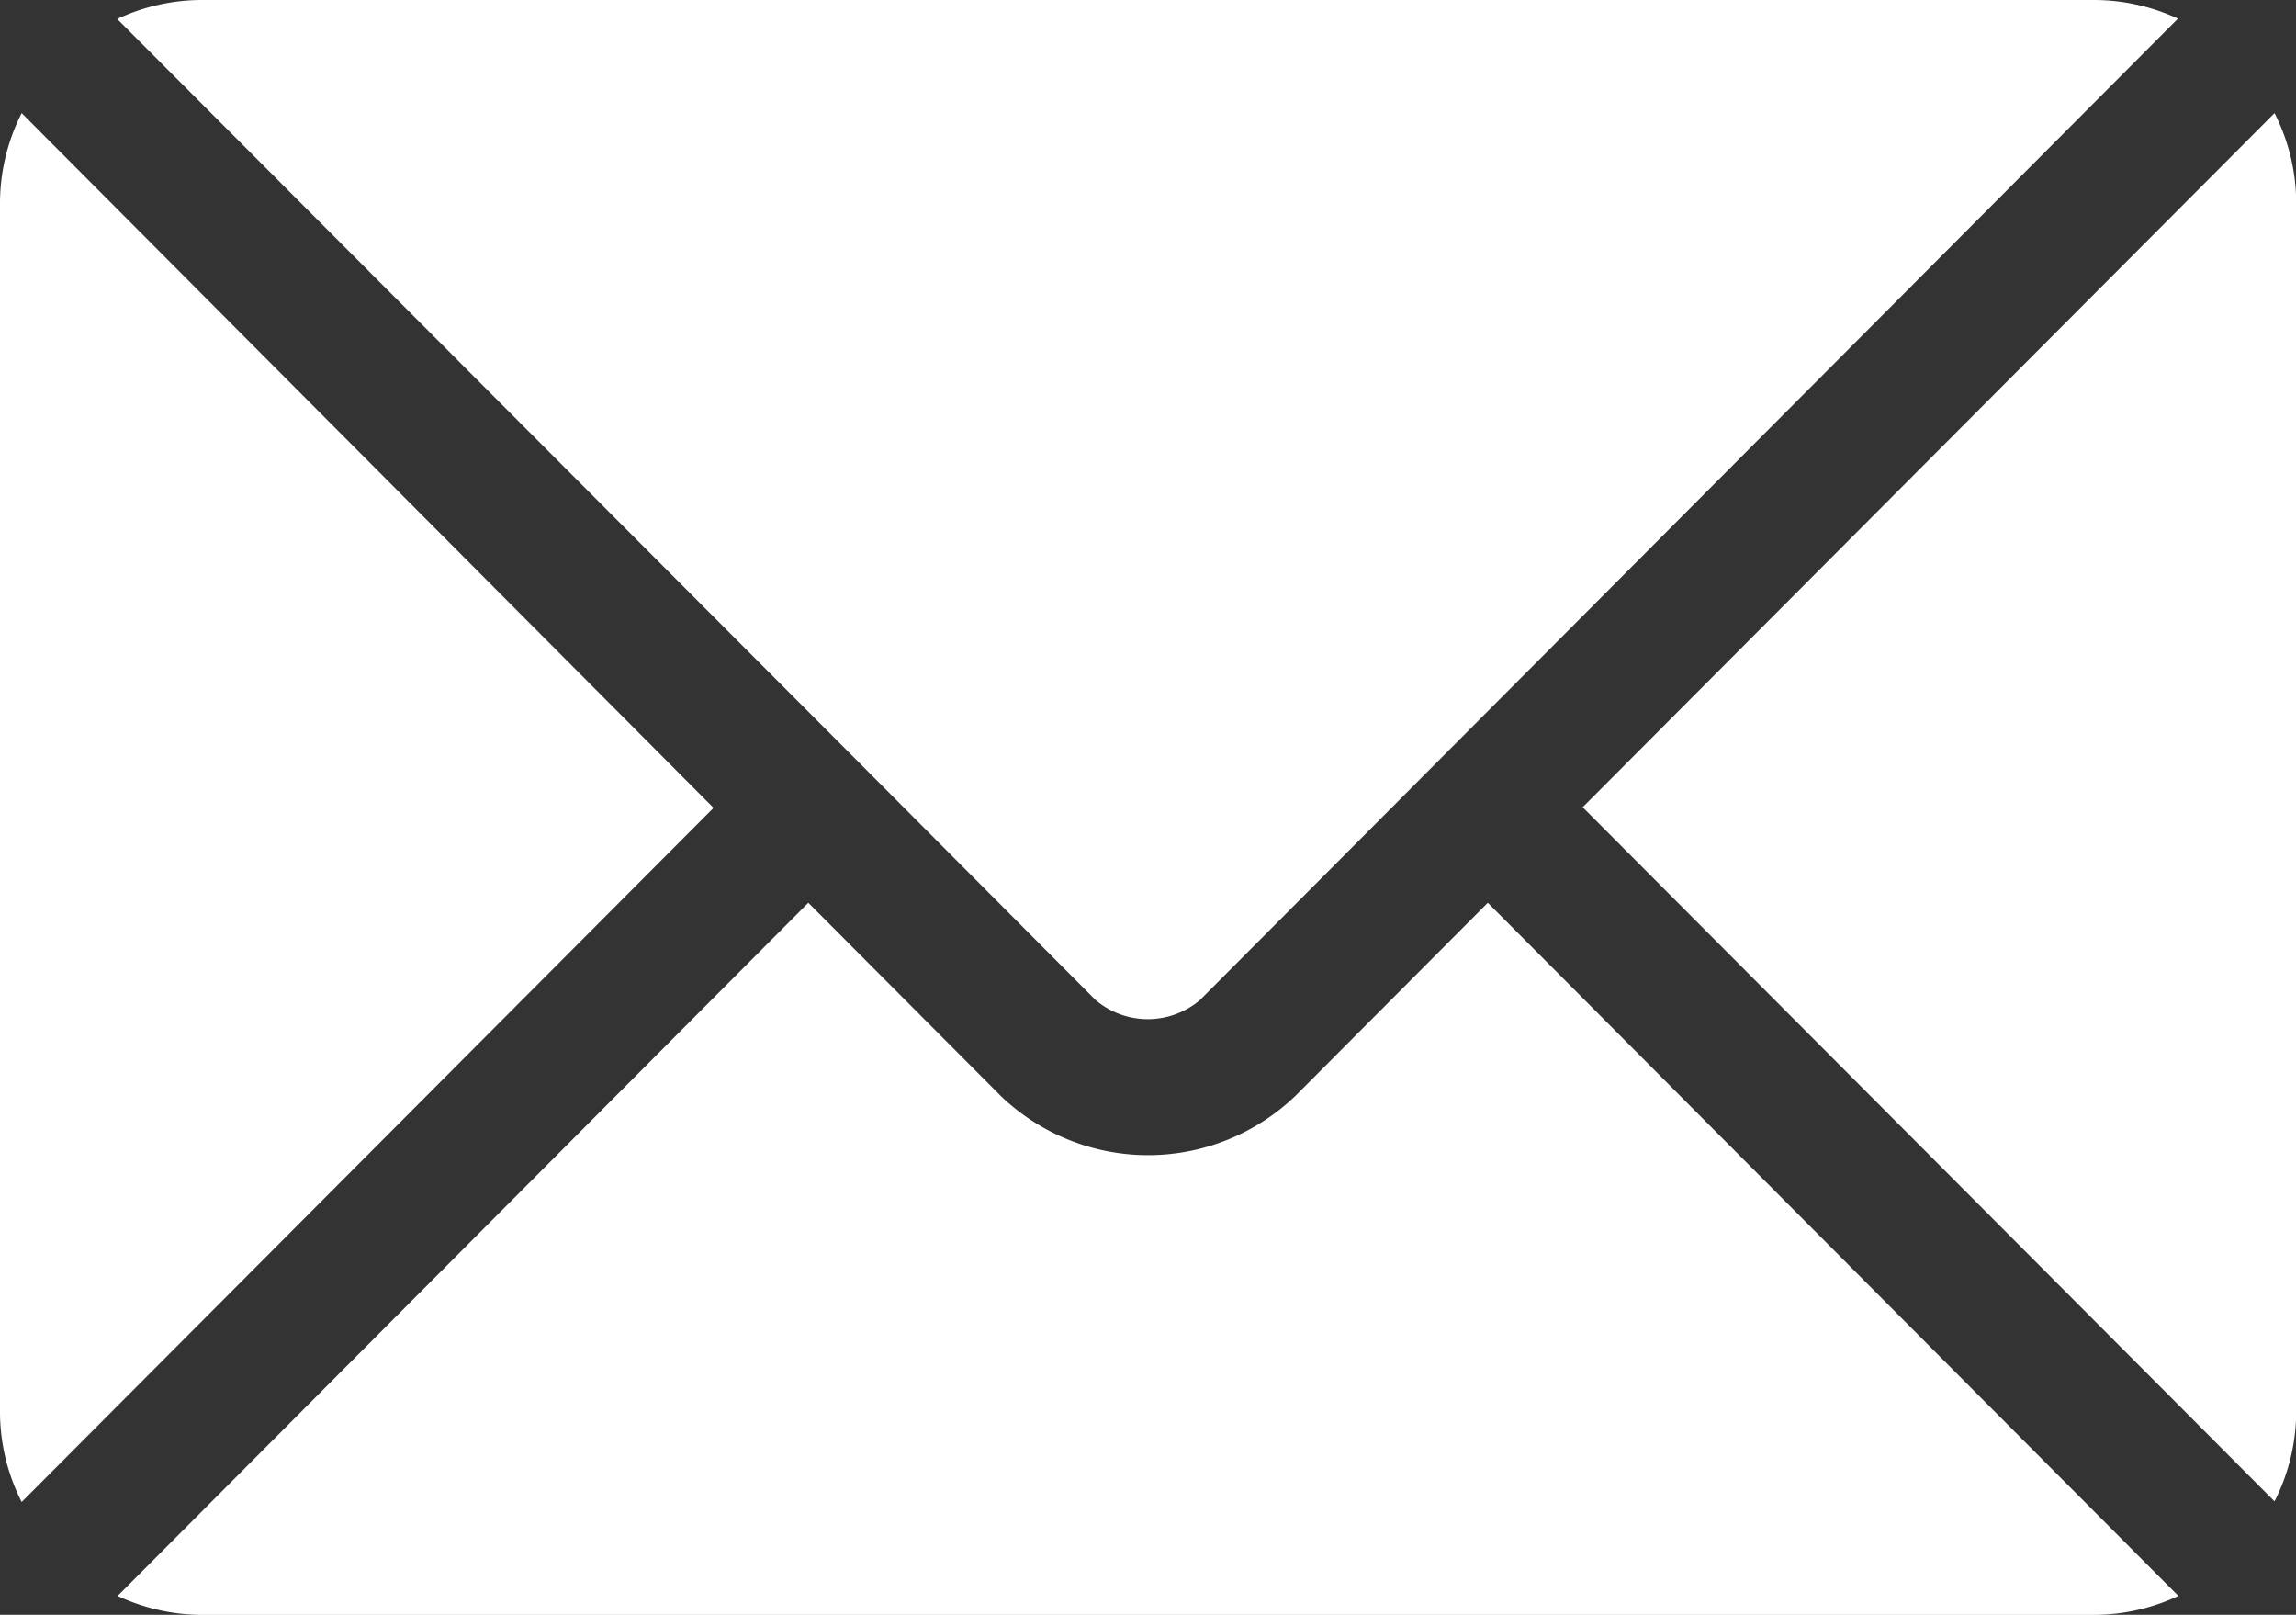
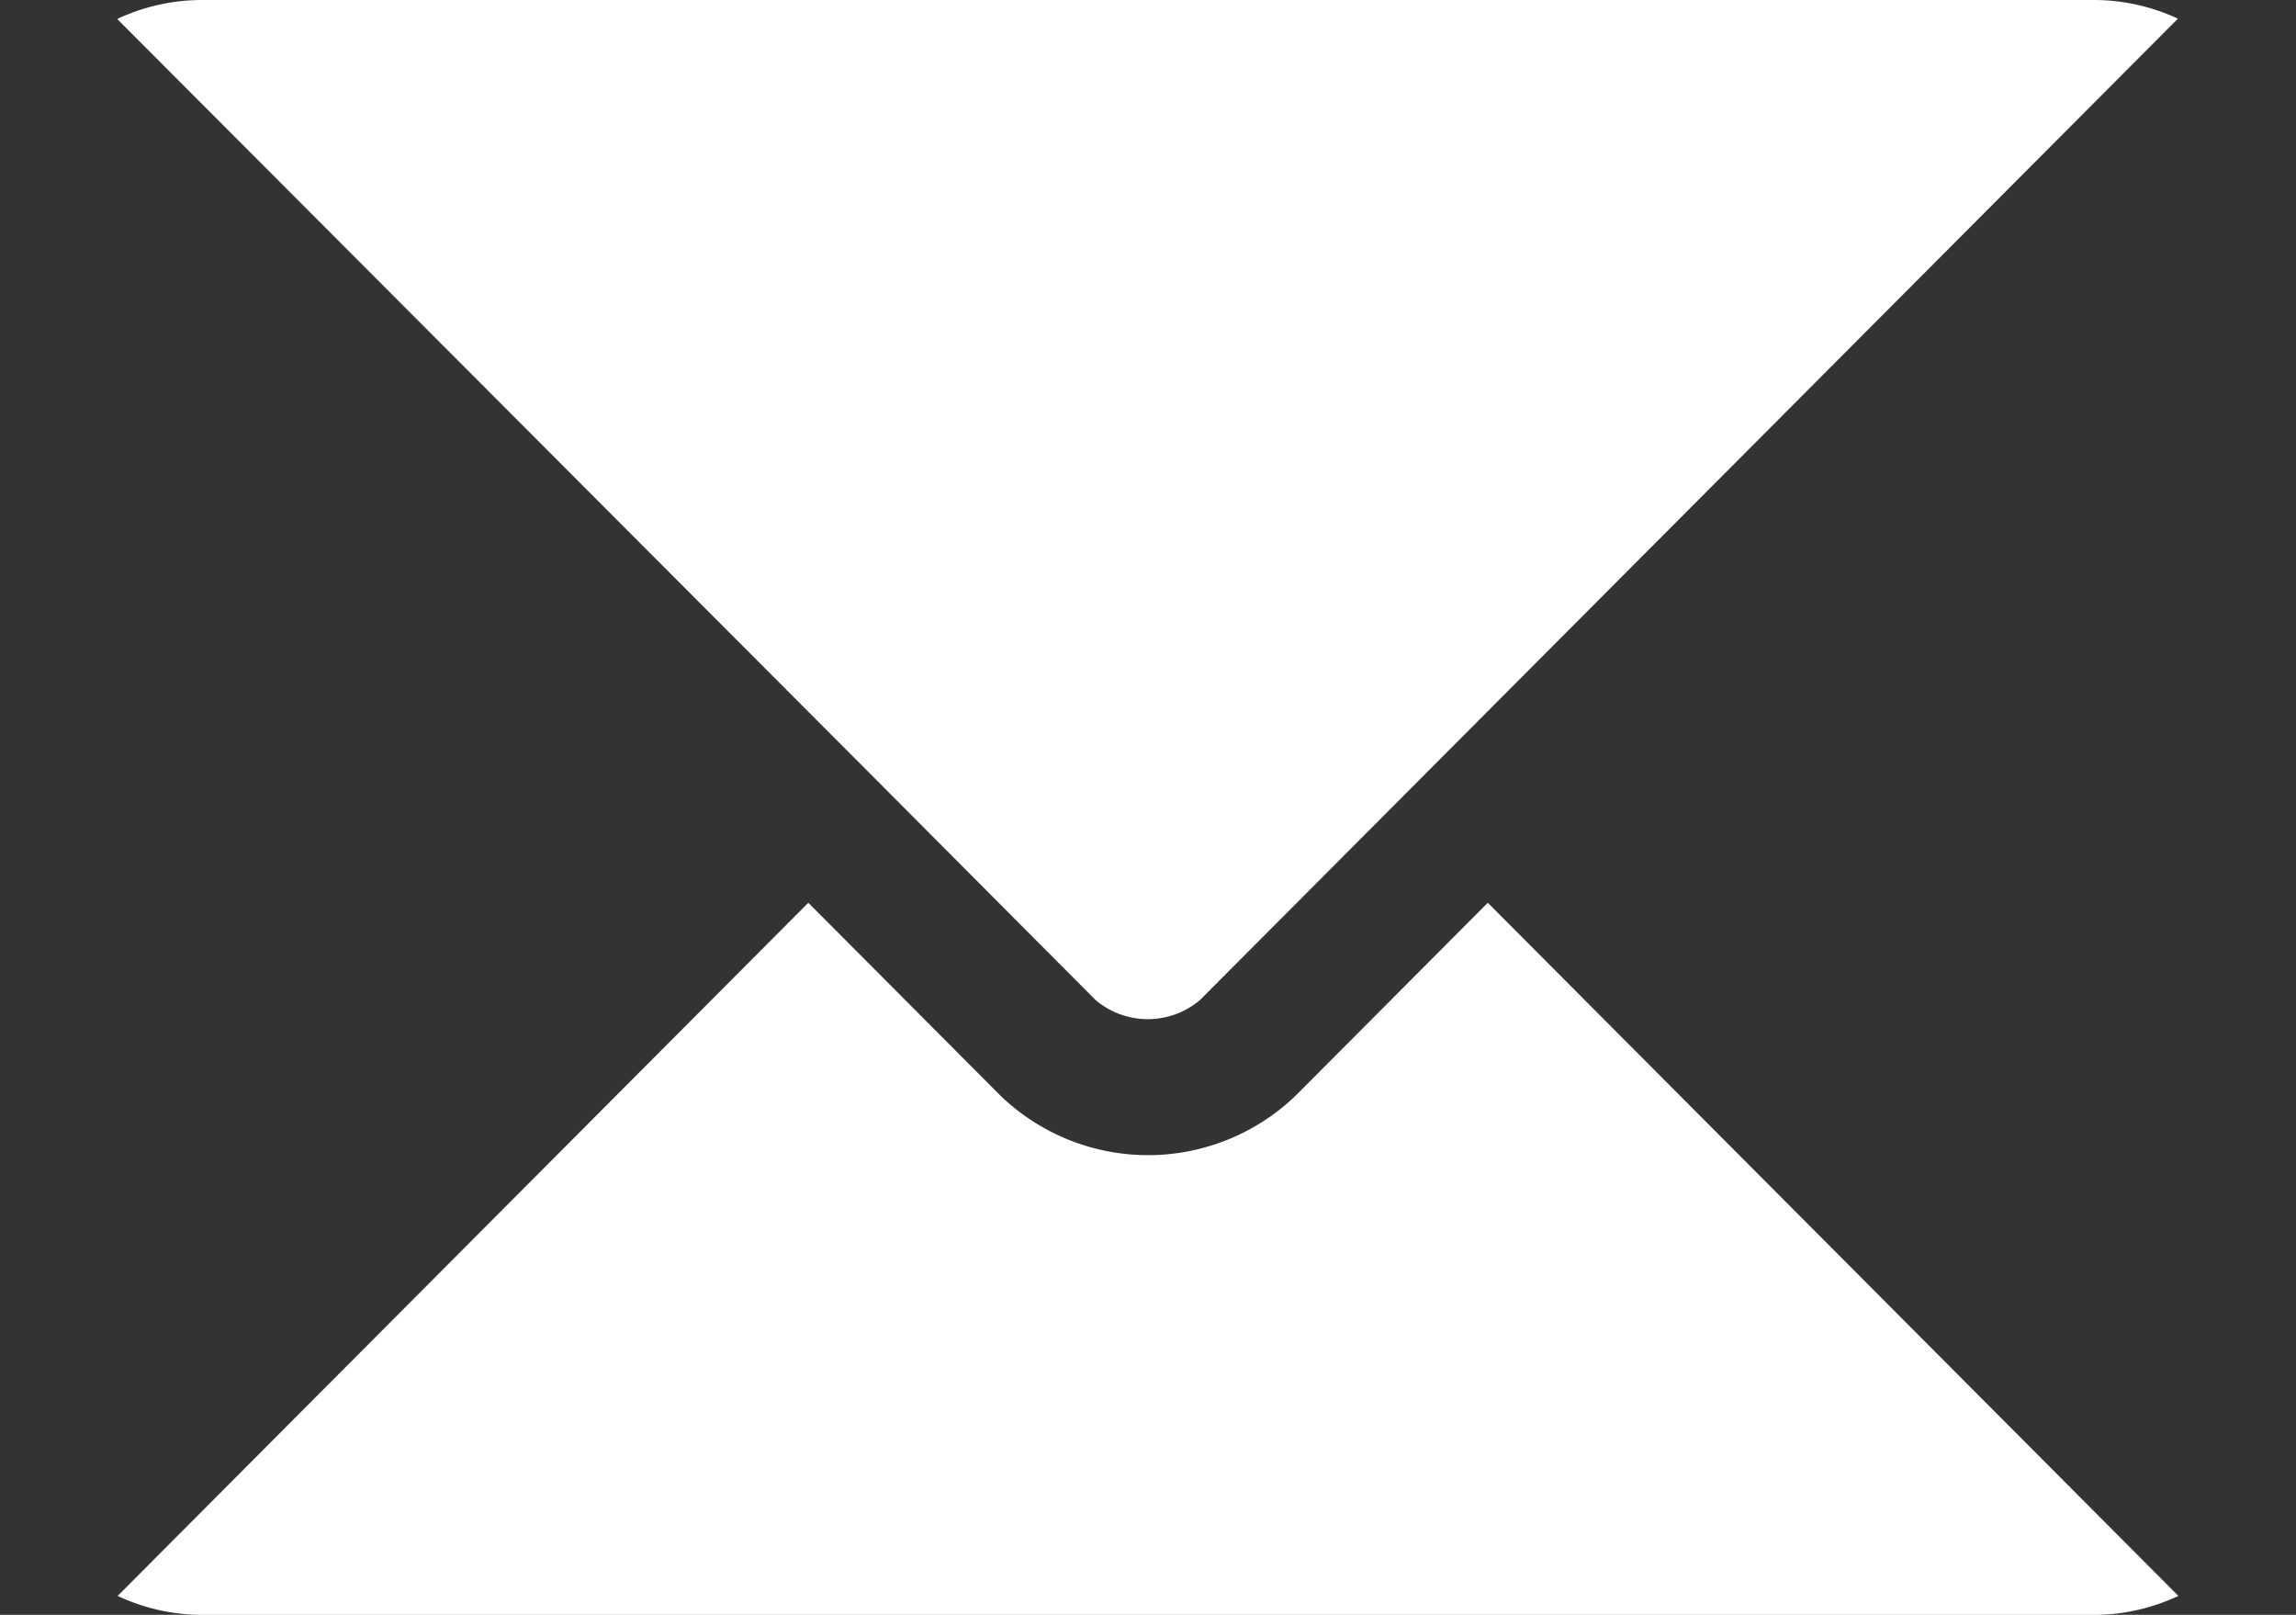
<svg xmlns="http://www.w3.org/2000/svg" id="envelope" width="21.176" height="14.889" viewBox="0 0 21.176 14.889">
  <rect x="0" y="0" width="21.176" height="14.889" fill="#333333" stroke="none" />
  <g id="email_7_" data-name="email (7)" transform="translate(0 -76)">
    <g id="Group_30" data-name="Group 30" transform="translate(1.085 84.324)">
      <g id="Group_29" data-name="Group 29" transform="translate(0 0)">
        <path id="Path_15" data-name="Path 15" d="M38.863,277.251l-1.774,1.78a1.963,1.963,0,0,1-2.719,0l-1.774-1.78-6.37,6.391a1.843,1.843,0,0,0,.776.175H44.456a1.841,1.841,0,0,0,.776-.175Z" transform="translate(-26.226 -277.251)" fill="#fff" />
      </g>
    </g>
    <g id="Group_32" data-name="Group 32" transform="translate(1.085 76)">
      <g id="Group_31" data-name="Group 31" transform="translate(0 0)">
        <path id="Path_16" data-name="Path 16" d="M44.458,76H27a1.842,1.842,0,0,0-.776.175L33.035,83h0l2.213,2.221a.745.745,0,0,0,.962,0l2.213-2.22h0l6.807-6.829A1.841,1.841,0,0,0,44.458,76Z" transform="translate(-26.228 -76)" fill="#fff" />
      </g>
    </g>
    <g id="Group_34" data-name="Group 34" transform="translate(0 77.043)">
      <g id="Group_33" data-name="Group 33" transform="translate(0 0)">
-         <path id="Path_17" data-name="Path 17" d="M.2,101.212a1.838,1.838,0,0,0-.2.818V113.2a1.838,1.838,0,0,0,.2.818l6.381-6.4Z" transform="translate(0 -101.212)" fill="#fff" />
-       </g>
+         </g>
    </g>
    <g id="Group_36" data-name="Group 36" transform="translate(14.597 77.043)">
      <g id="Group_35" data-name="Group 35" transform="translate(0 0)">
-         <path id="Path_18" data-name="Path 18" d="M359.314,101.21l-6.381,6.4,6.381,6.4a1.839,1.839,0,0,0,.2-.819V102.029A1.839,1.839,0,0,0,359.314,101.21Z" transform="translate(-352.933 -101.21)" fill="#fff" />
-       </g>
+         </g>
    </g>
  </g>
</svg>